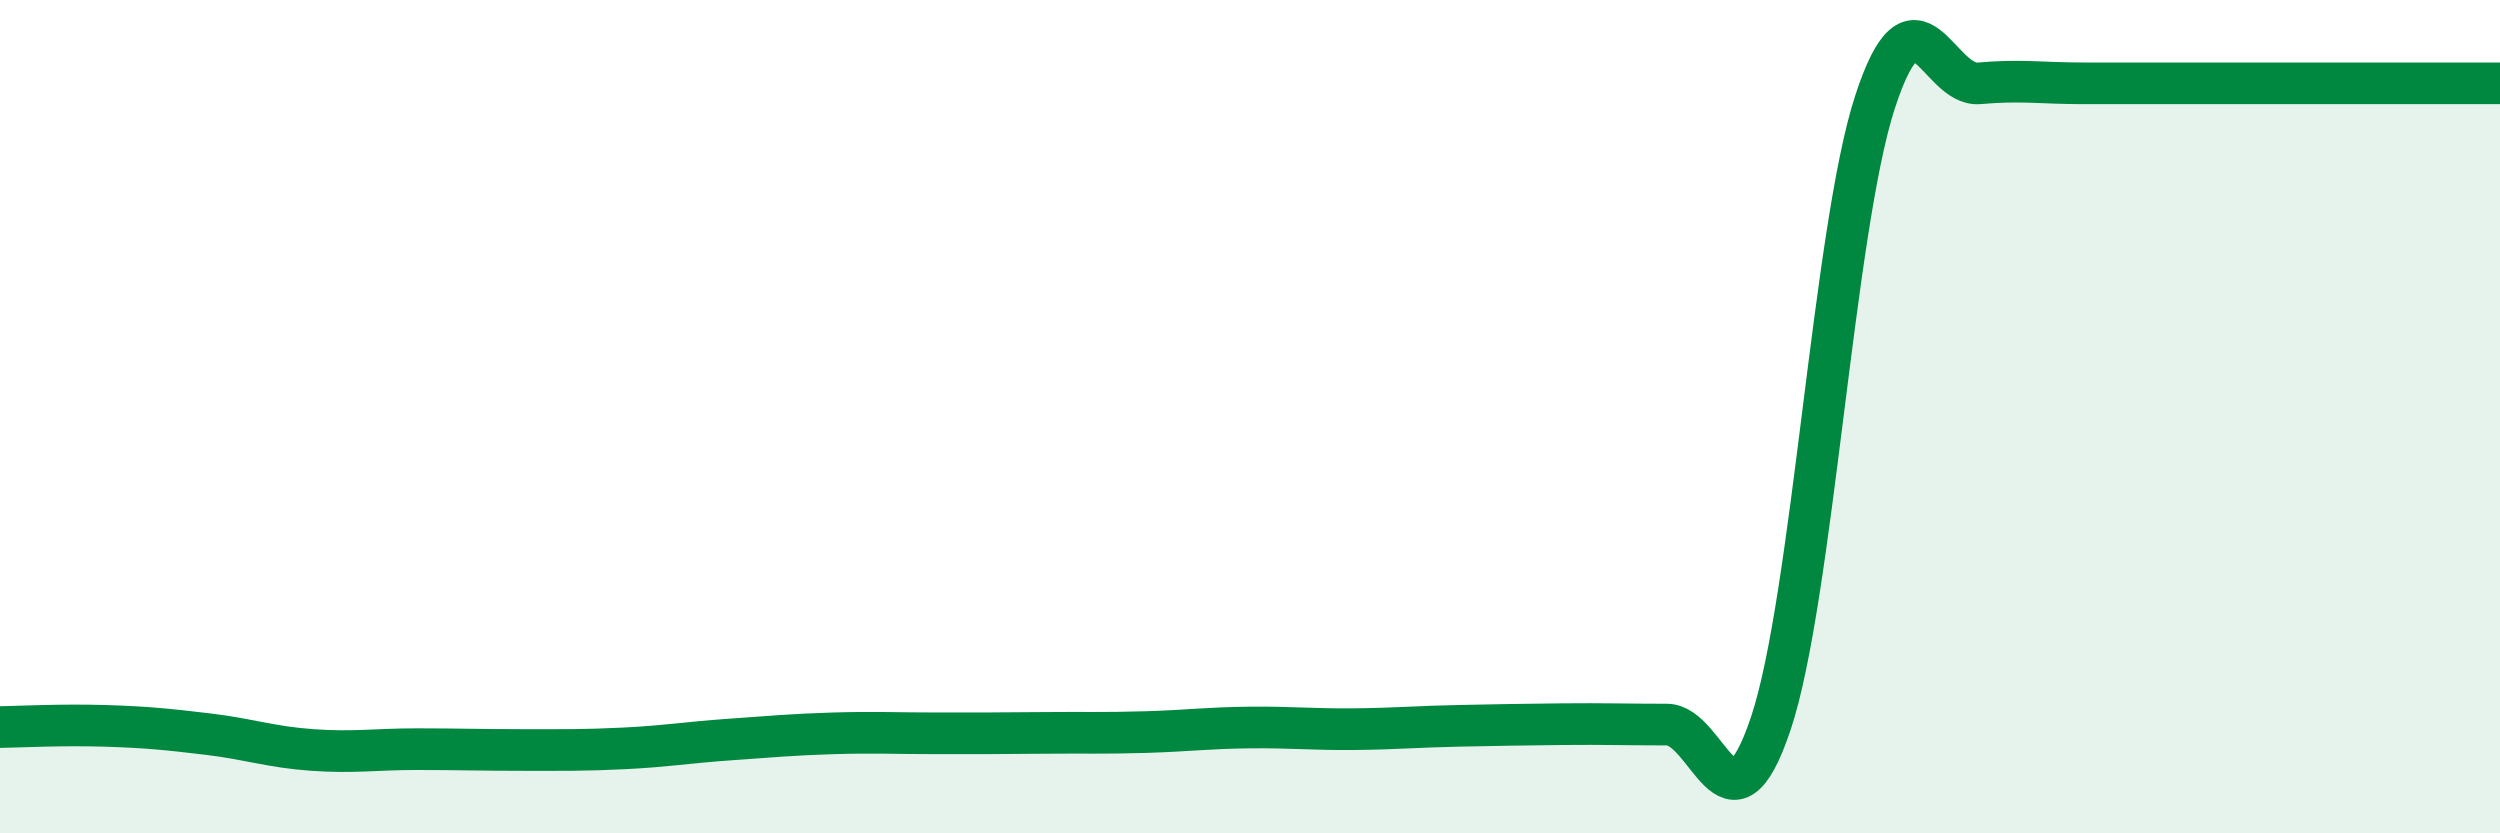
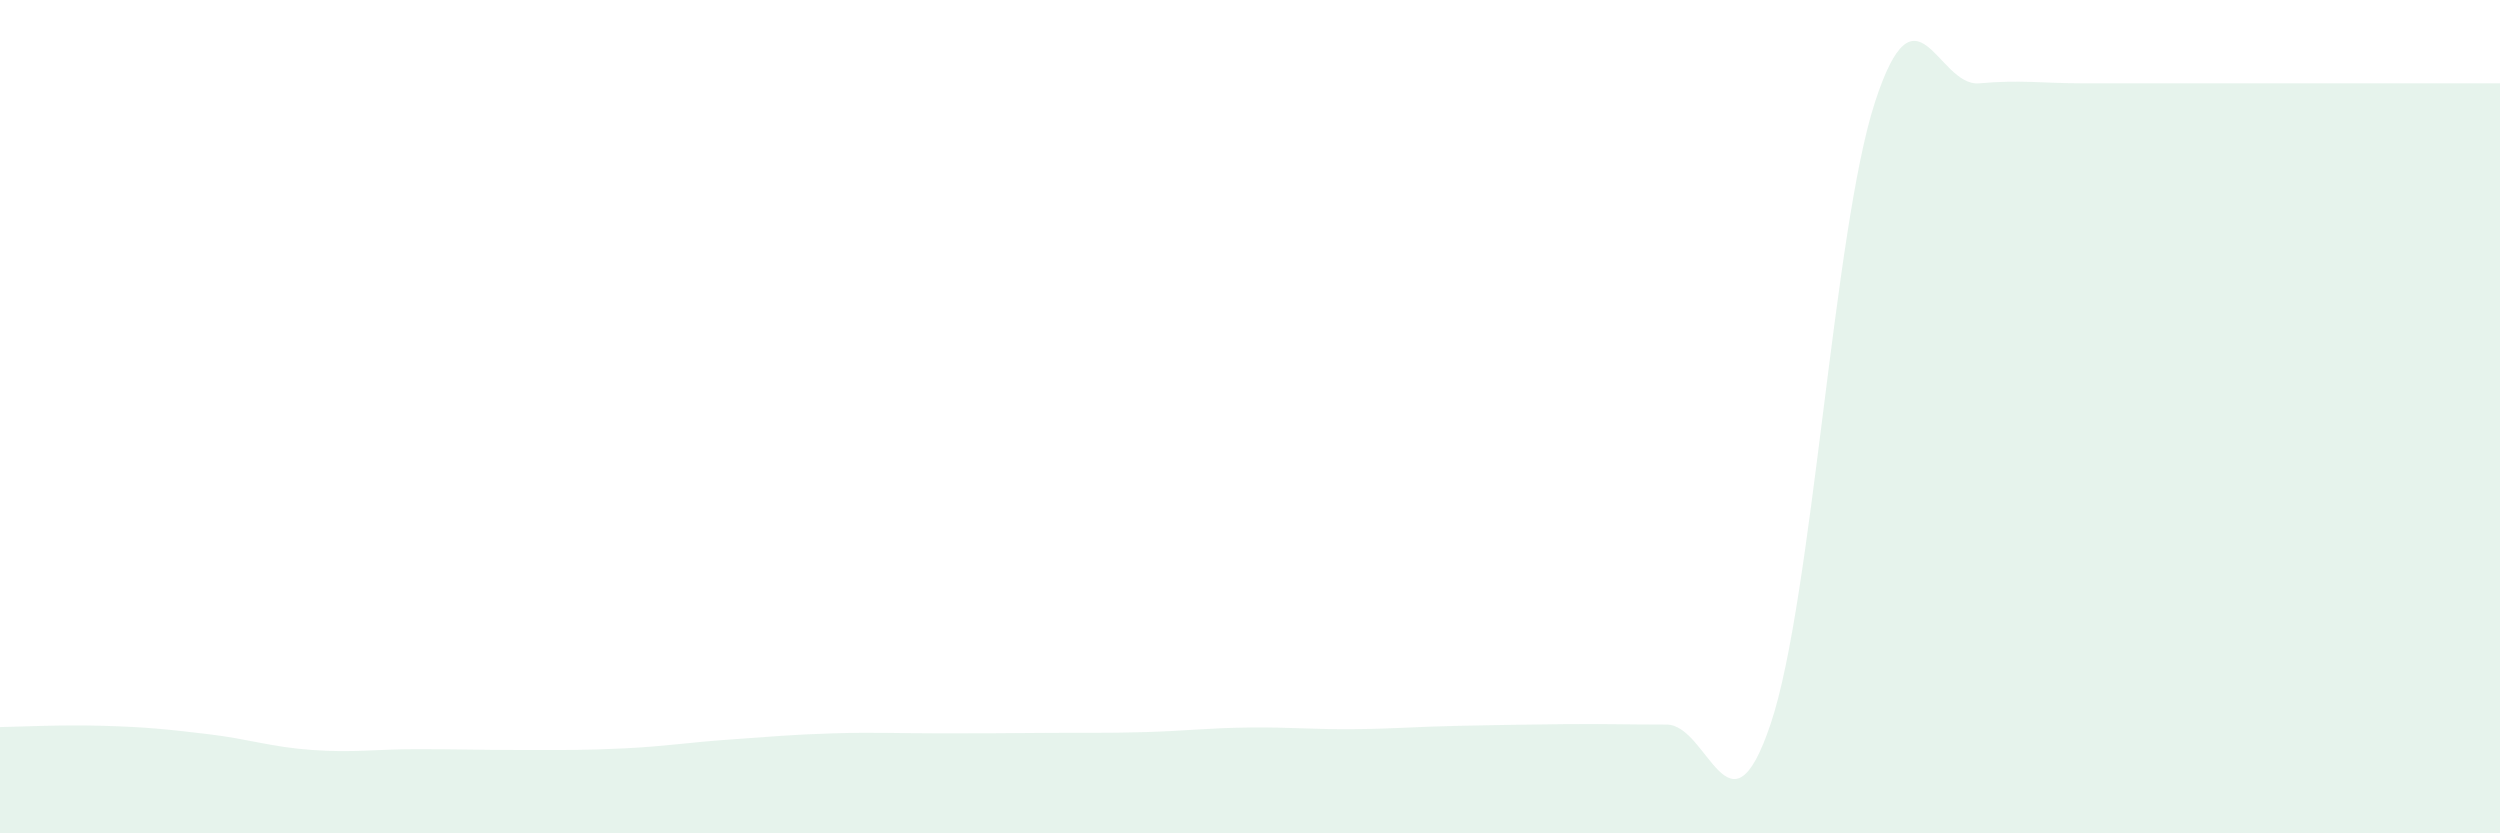
<svg xmlns="http://www.w3.org/2000/svg" width="60" height="20" viewBox="0 0 60 20">
  <path d="M 0,17.45 C 0.5,17.44 1.5,17.39 2.5,17.42 C 3.5,17.45 4,17.5 5,17.62 C 6,17.74 6.5,17.93 7.5,18 C 8.5,18.07 9,17.98 10,17.98 C 11,17.98 11.5,18 12.5,18 C 13.5,18 14,18.01 15,17.96 C 16,17.91 16.5,17.82 17.5,17.75 C 18.5,17.68 19,17.63 20,17.6 C 21,17.57 21.5,17.6 22.5,17.6 C 23.5,17.6 24,17.6 25,17.59 C 26,17.58 26.5,17.6 27.5,17.57 C 28.5,17.54 29,17.47 30,17.46 C 31,17.45 31.5,17.51 32.5,17.5 C 33.5,17.49 34,17.44 35,17.42 C 36,17.4 36.5,17.39 37.5,17.38 C 38.5,17.37 39,17.39 40,17.39 C 41,17.39 41.5,20.35 42.5,17.36 C 43.5,14.37 44,5.52 45,2.45 C 46,-0.62 46.5,2.09 47.5,2 C 48.5,1.91 49,2 50,2 C 51,2 51.5,2 52.5,2 C 53.5,2 53.5,2 55,2 C 56.5,2 59,2 60,2L60 20L0 20Z" fill="#008740" opacity="0.1" stroke-linecap="round" stroke-linejoin="round" />
-   <path d="M 0,17.45 C 0.5,17.44 1.5,17.39 2.5,17.42 C 3.5,17.45 4,17.5 5,17.62 C 6,17.74 6.5,17.93 7.5,18 C 8.5,18.07 9,17.98 10,17.98 C 11,17.98 11.5,18 12.5,18 C 13.5,18 14,18.01 15,17.96 C 16,17.91 16.5,17.82 17.5,17.75 C 18.5,17.68 19,17.63 20,17.6 C 21,17.57 21.5,17.6 22.5,17.6 C 23.5,17.6 24,17.6 25,17.59 C 26,17.58 26.5,17.6 27.5,17.57 C 28.5,17.54 29,17.47 30,17.46 C 31,17.45 31.5,17.51 32.5,17.5 C 33.5,17.49 34,17.44 35,17.42 C 36,17.4 36.5,17.39 37.5,17.38 C 38.5,17.37 39,17.39 40,17.39 C 41,17.39 41.5,20.35 42.5,17.36 C 43.5,14.37 44,5.52 45,2.45 C 46,-0.62 46.5,2.09 47.5,2 C 48.5,1.91 49,2 50,2 C 51,2 51.5,2 52.5,2 C 53.5,2 53.5,2 55,2 C 56.5,2 59,2 60,2" stroke="#008740" stroke-width="1" fill="none" stroke-linecap="round" stroke-linejoin="round" />
</svg>